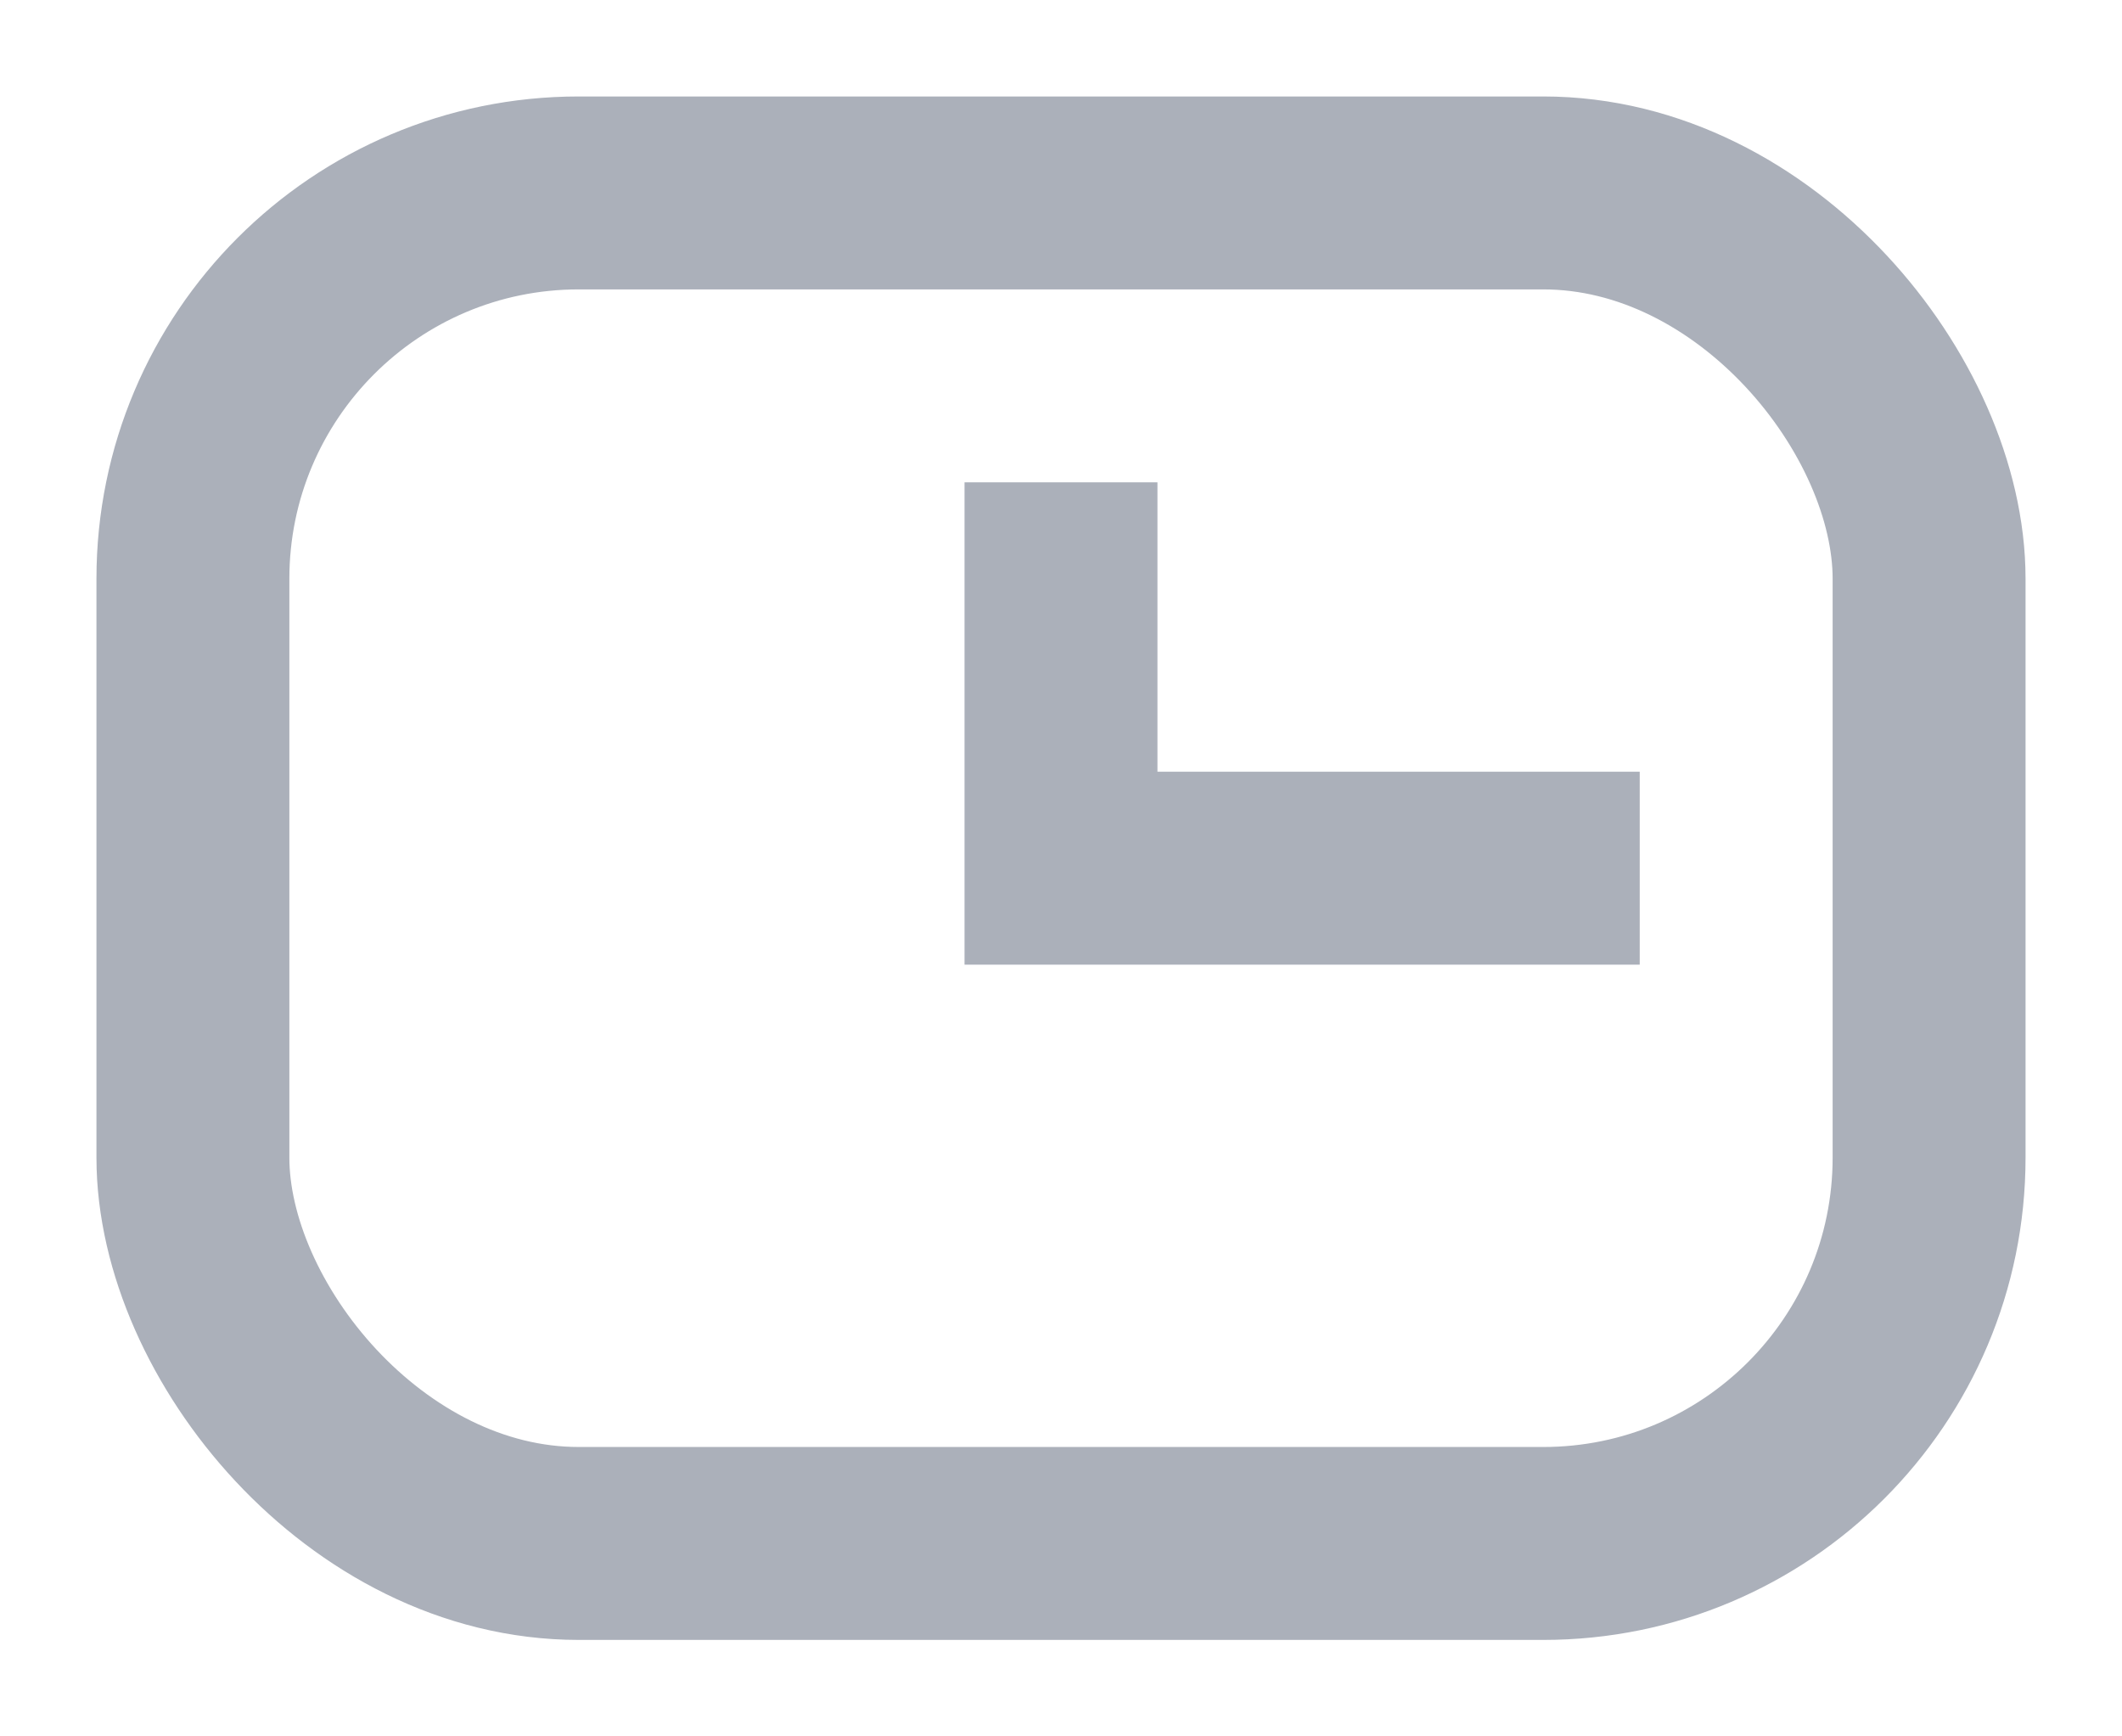
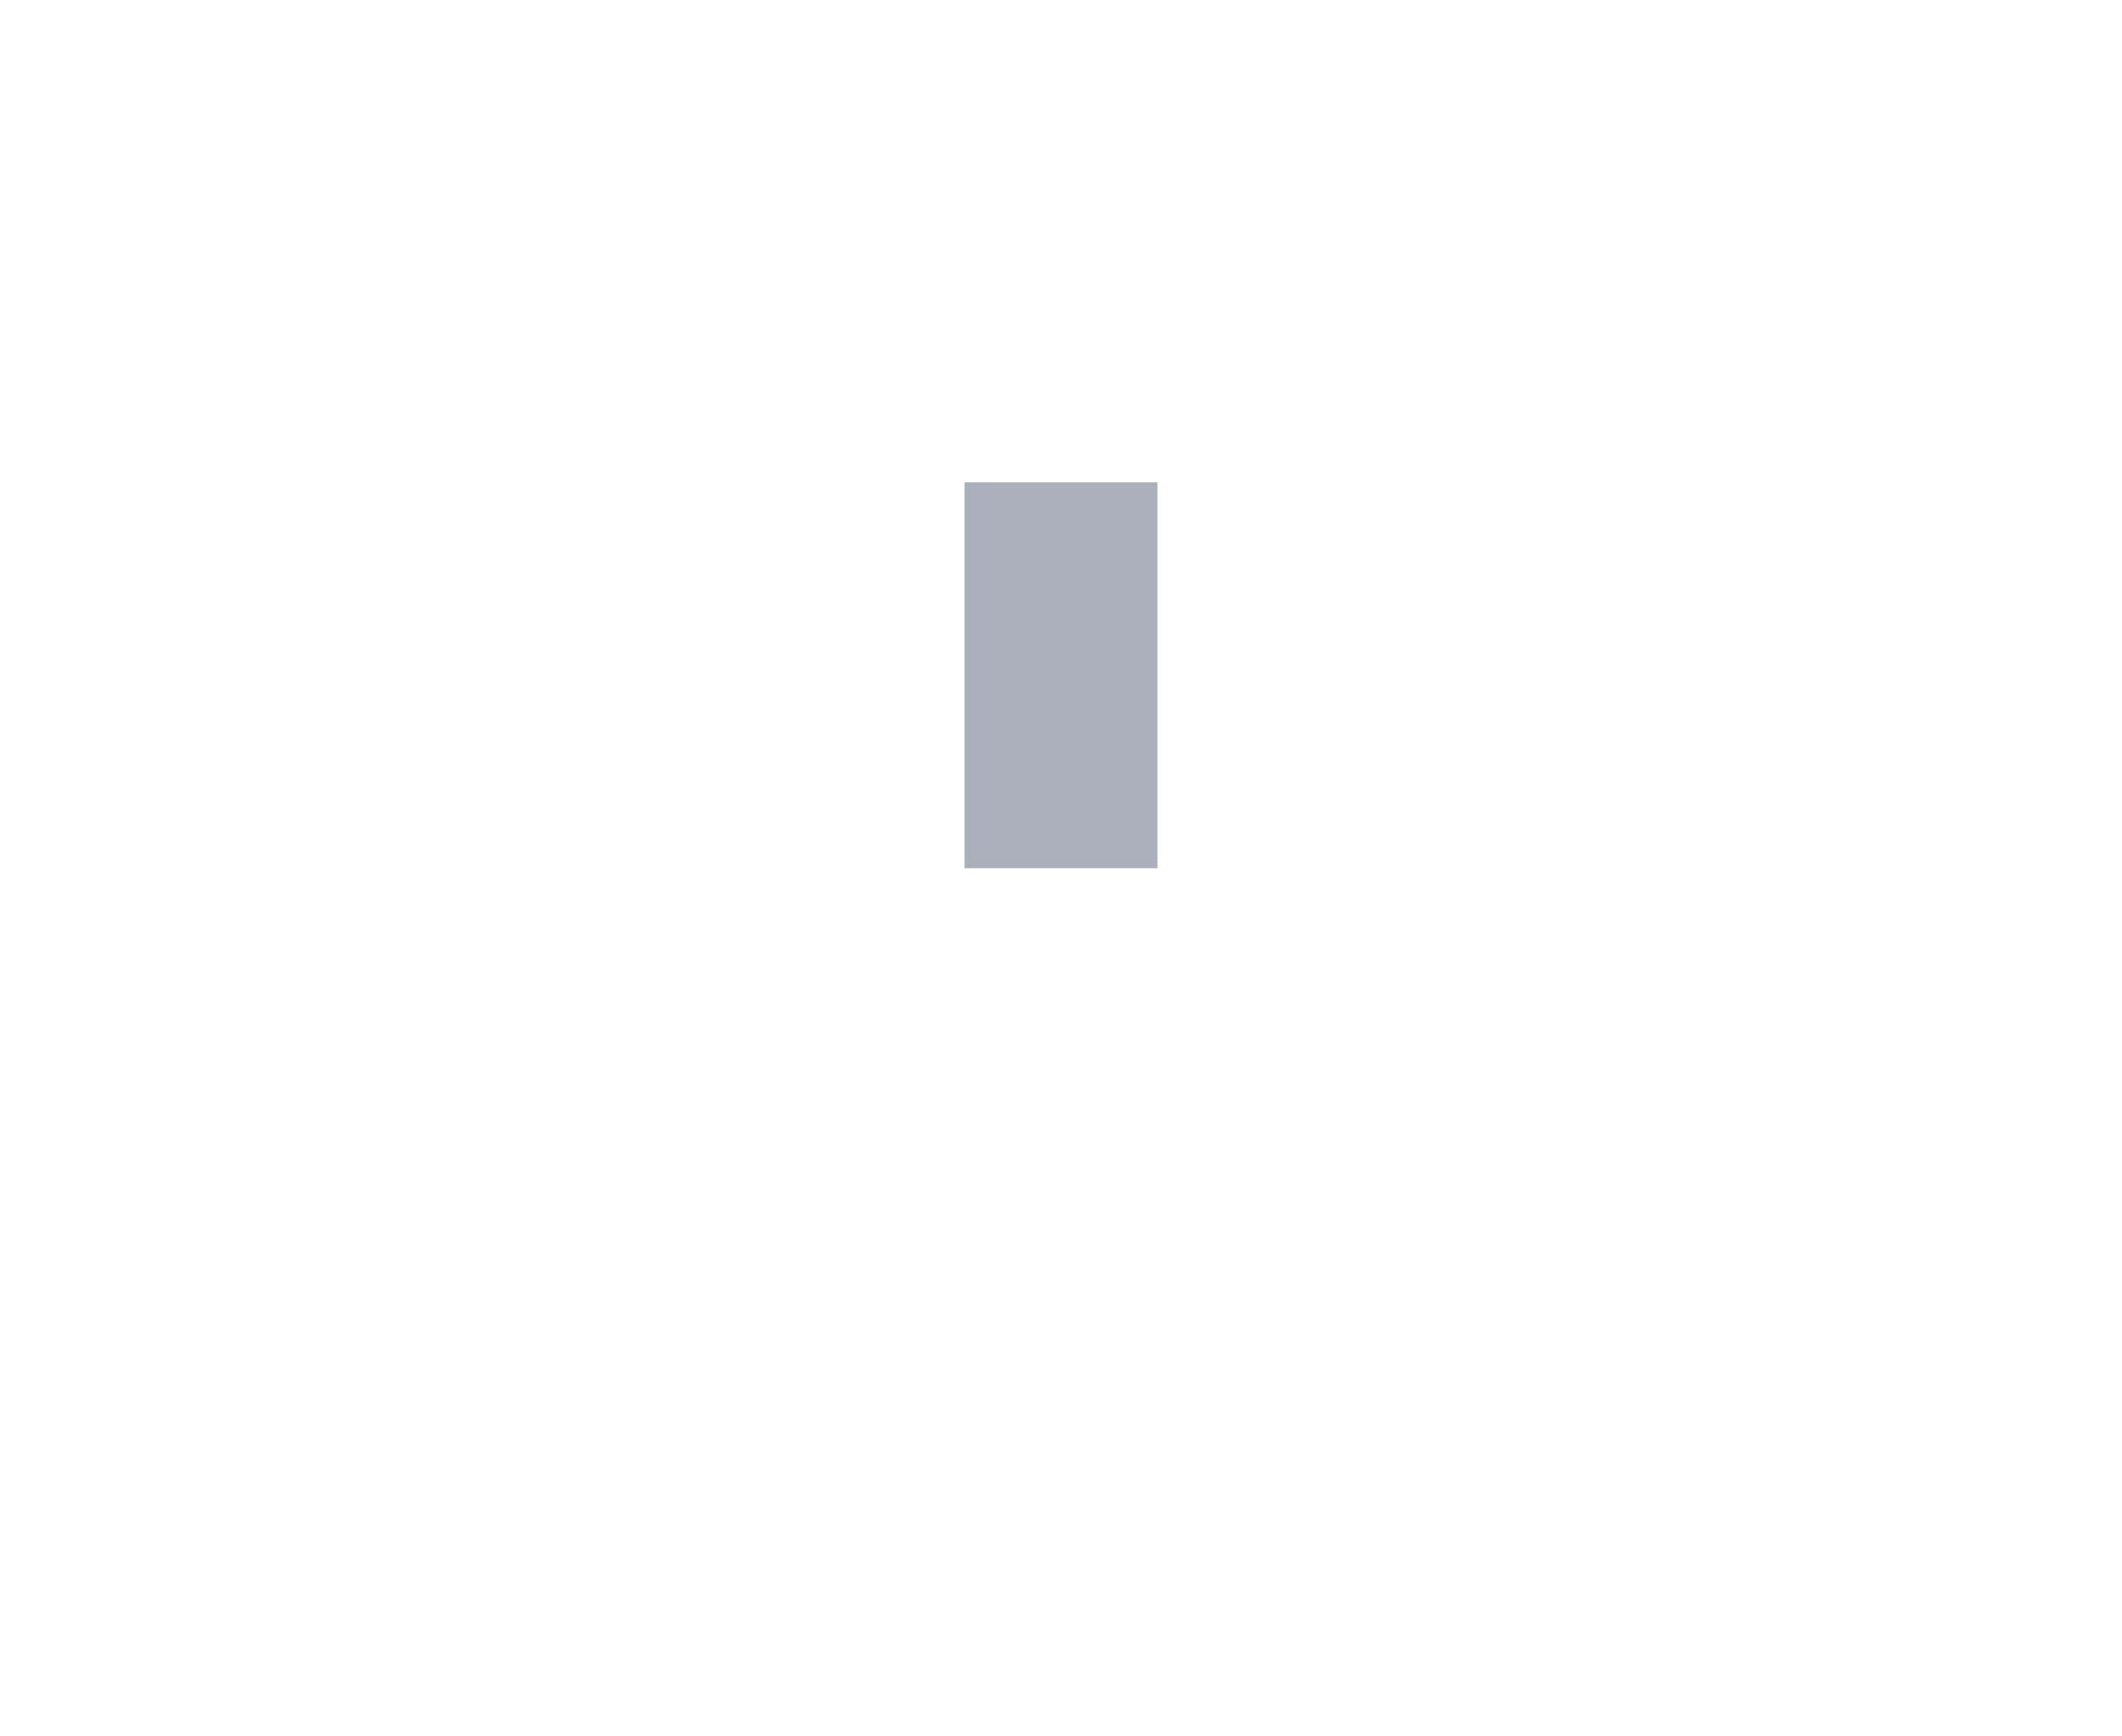
<svg xmlns="http://www.w3.org/2000/svg" width="22" height="18" viewBox="0 0 22 18" fill="none">
-   <rect x="2" y="2" width="18" height="14" rx="4" stroke="#ABB0BA" stroke-width="2" />
-   <path d="M11 5V9H17" stroke="#ABB0BA" stroke-width="2" />
+   <path d="M11 5V9" stroke="#ABB0BA" stroke-width="2" />
</svg>